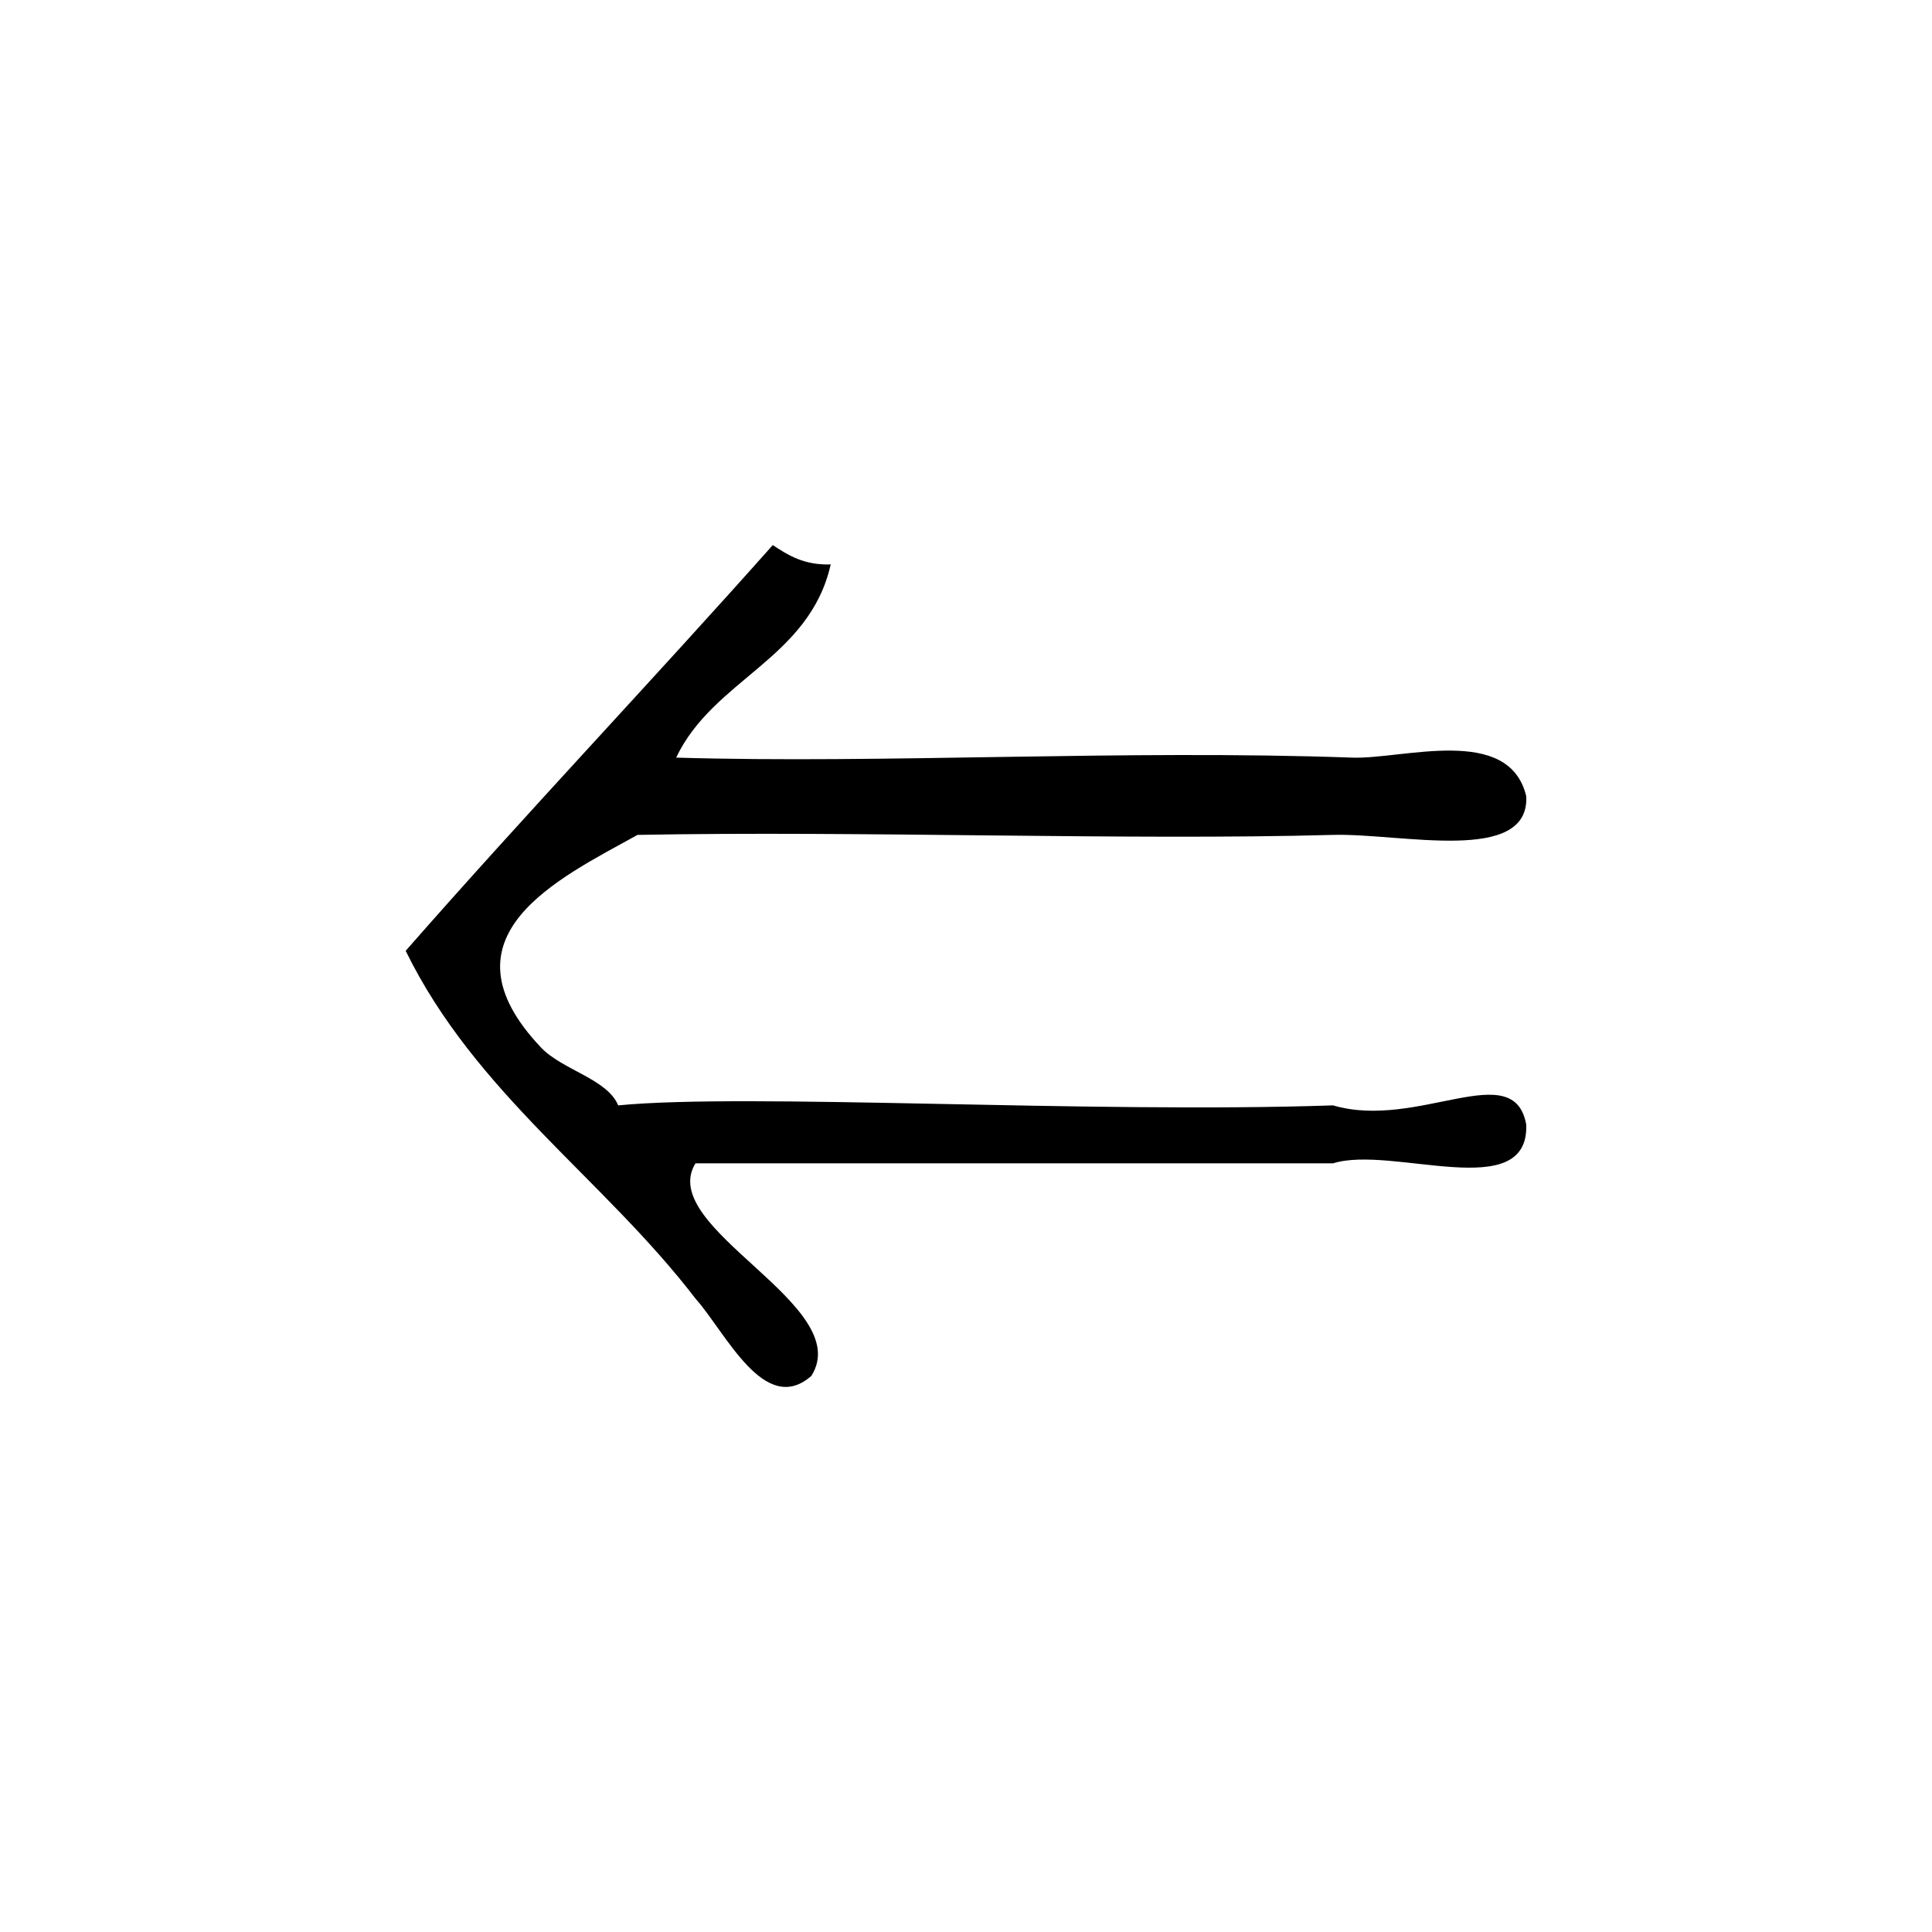
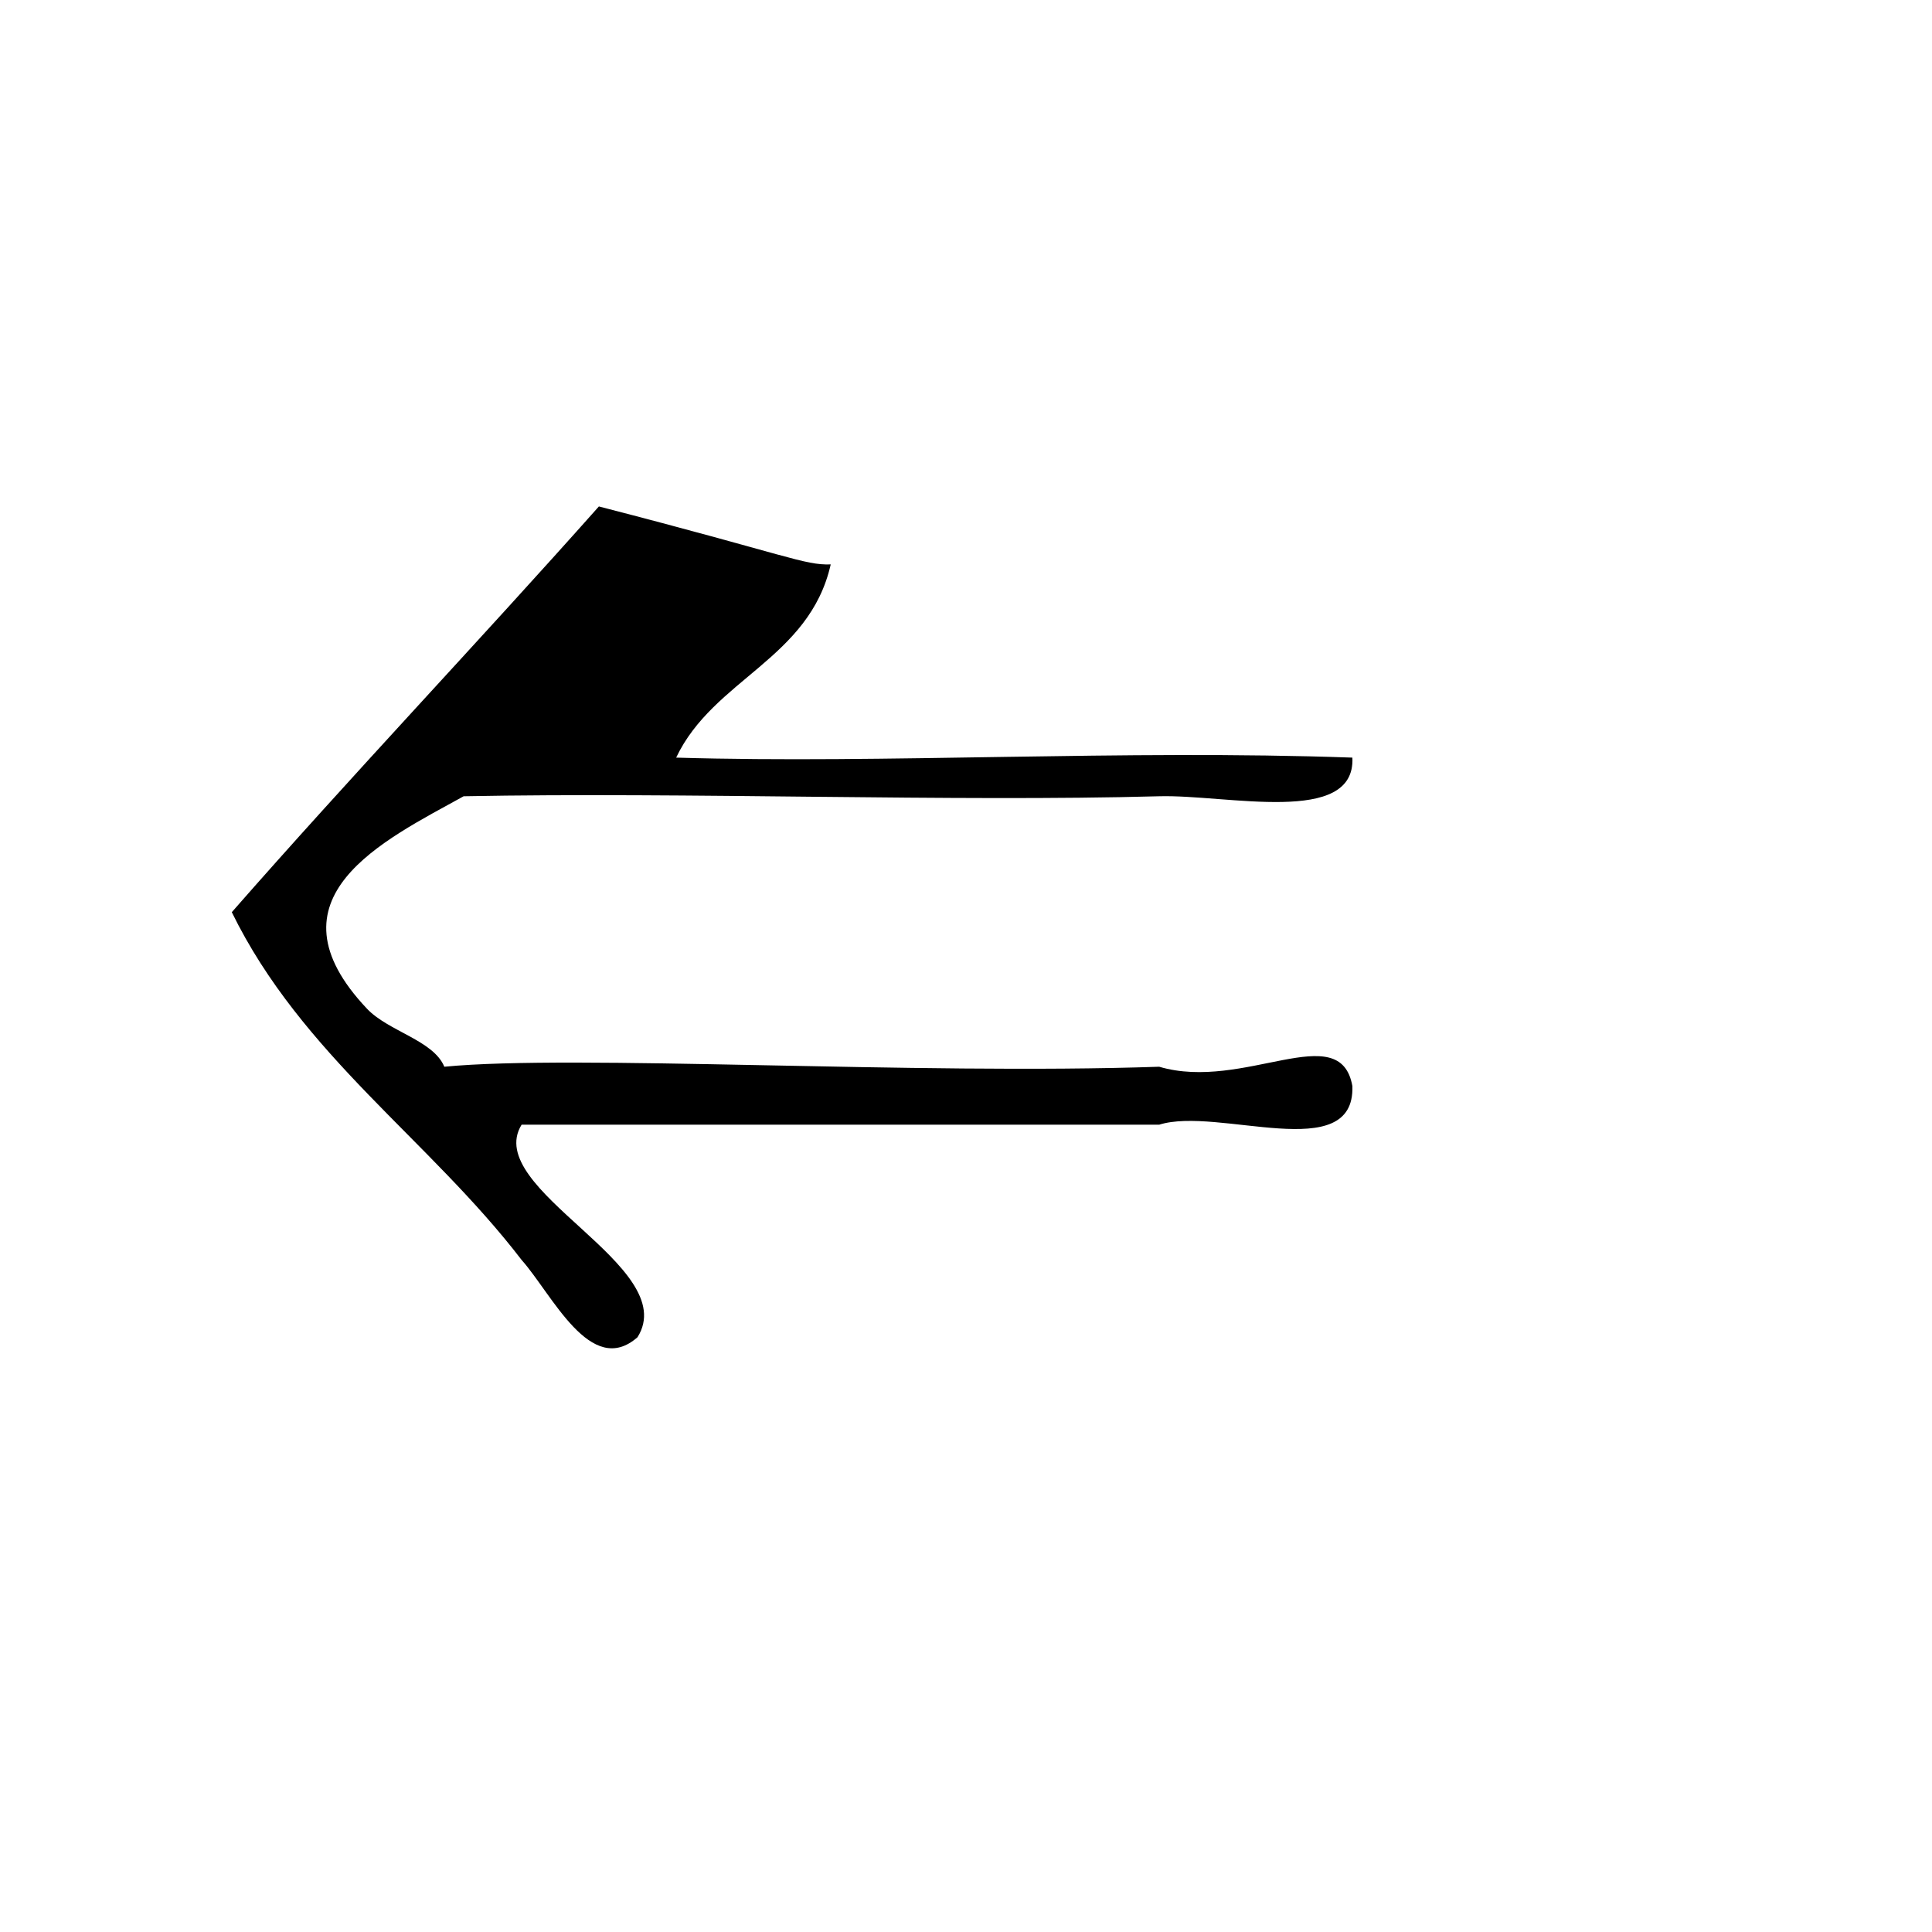
<svg xmlns="http://www.w3.org/2000/svg" xmlns:ns1="http://sodipodi.sourceforge.net/DTD/sodipodi-0.dtd" xmlns:ns2="http://www.inkscape.org/namespaces/inkscape" version="1.1" id="Calque_1" x="0px" y="0px" width="100px" height="100px" viewBox="0 0 100 100" style="enable-background:new 0 0 100 100;" xml:space="preserve" ns1:docname="unideo-23-imply3.svg" ns2:version="0.92.1 r15371">
  <defs id="defs13" />
  <ns1:namedview pagecolor="#ffffff" bordercolor="#666666" borderopacity="1" objecttolerance="10" gridtolerance="10" guidetolerance="10" ns2:pageopacity="0" ns2:pageshadow="2" ns2:window-width="741" ns2:window-height="480" id="namedview11" showgrid="false" ns2:zoom="2.36" ns2:cx="50" ns2:cy="50" ns2:window-x="743" ns2:window-y="283" ns2:window-maximized="0" ns2:current-layer="Calque_1" />
  <g id="g8">
    <g id="g6">
      <g id="g4">
-         <path d="M42.998,29.214c-1.105,4.895-6.07,5.93-8,10c10.78,0.322,23.083-0.424,35.001,0c2.61,0.094,8.11-1.729,9,2     c0.174,3.552-6.499,1.903-10,2c-10.636,0.295-24.48-0.22-36.001,0c-4.123,2.282-10.444,5.248-5,11c1.11,1.173,3.435,1.631,4,3     c6.72-0.652,24.355,0.433,37.001,0c4.385,1.294,9.365-2.552,10,1c0.142,4.143-6.96,1.041-10,2c-11,0-22.001,0-33.001,0     c-2.068,3.353,8.315,7.315,6,11c-2.422,2.129-4.422-2.228-6-4c-4.775-6.224-11.387-10.612-15-18c6.227-7.106,12.726-13.94,19-21     C40.802,28.744,41.622,29.259,42.998,29.214z" id="path2" />
+         <path d="M42.998,29.214c-1.105,4.895-6.07,5.93-8,10c10.78,0.322,23.083-0.424,35.001,0c0.174,3.552-6.499,1.903-10,2c-10.636,0.295-24.48-0.22-36.001,0c-4.123,2.282-10.444,5.248-5,11c1.11,1.173,3.435,1.631,4,3     c6.72-0.652,24.355,0.433,37.001,0c4.385,1.294,9.365-2.552,10,1c0.142,4.143-6.96,1.041-10,2c-11,0-22.001,0-33.001,0     c-2.068,3.353,8.315,7.315,6,11c-2.422,2.129-4.422-2.228-6-4c-4.775-6.224-11.387-10.612-15-18c6.227-7.106,12.726-13.94,19-21     C40.802,28.744,41.622,29.259,42.998,29.214z" id="path2" />
      </g>
    </g>
  </g>
</svg>